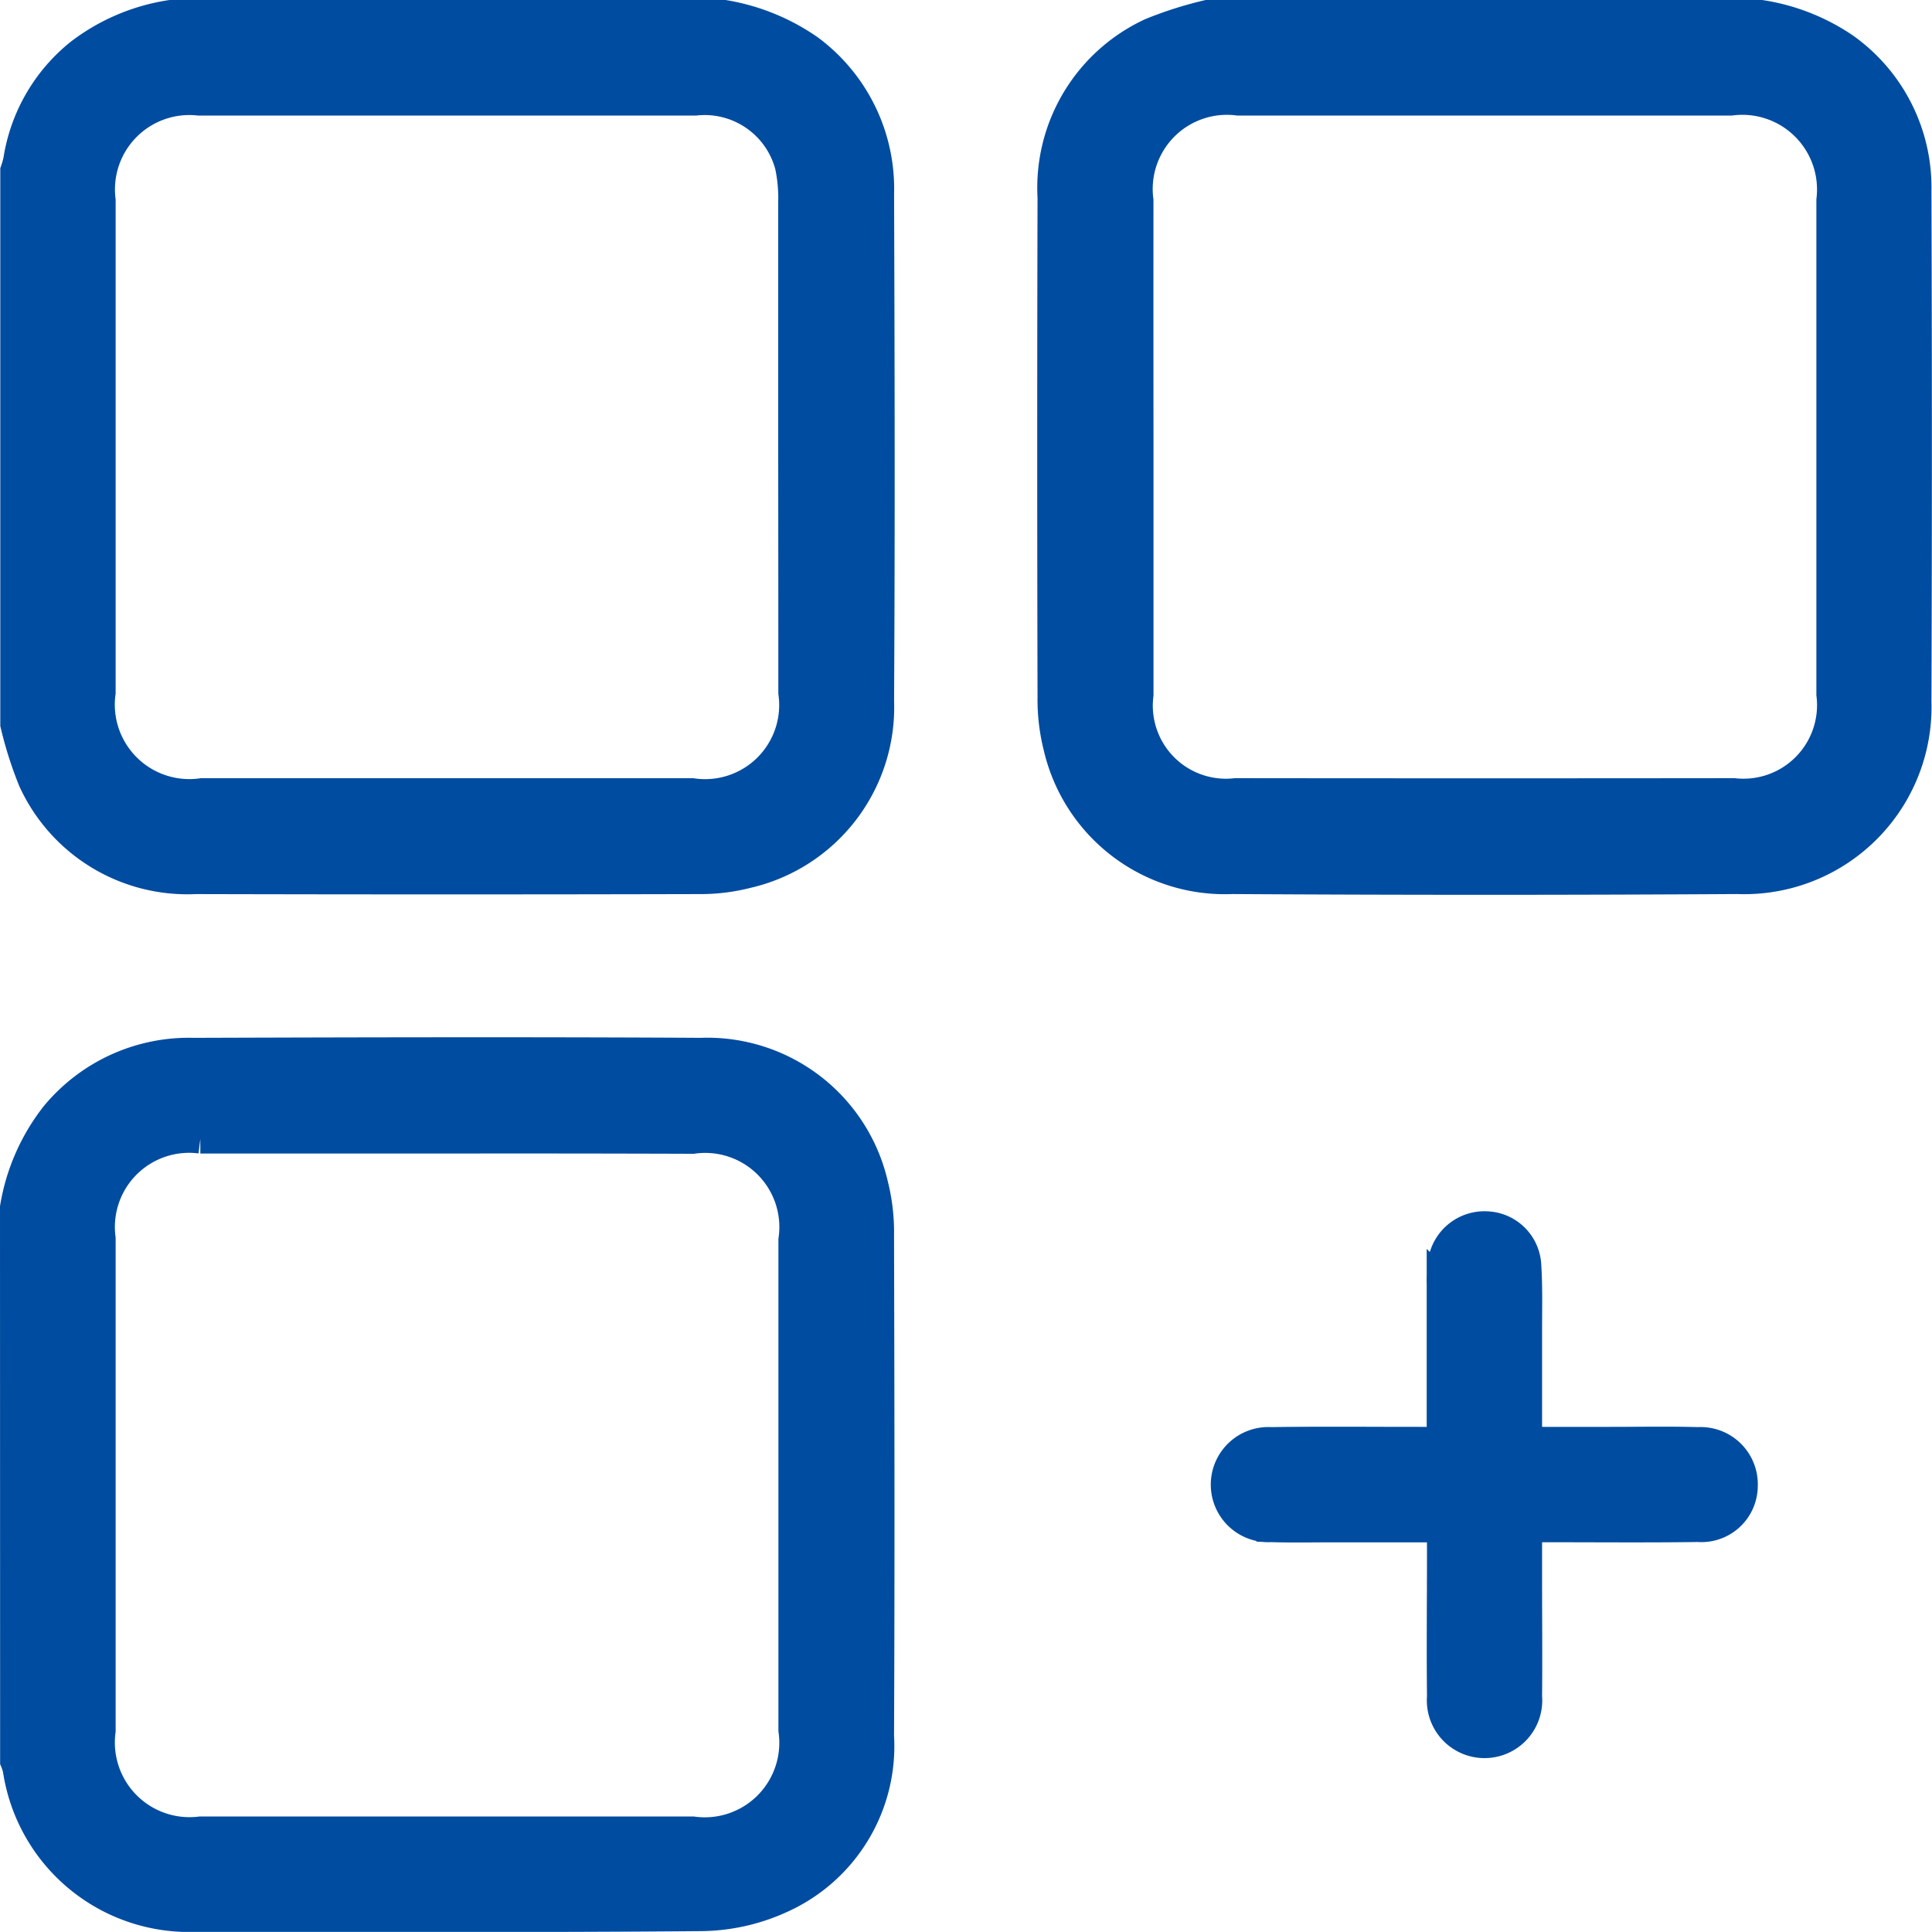
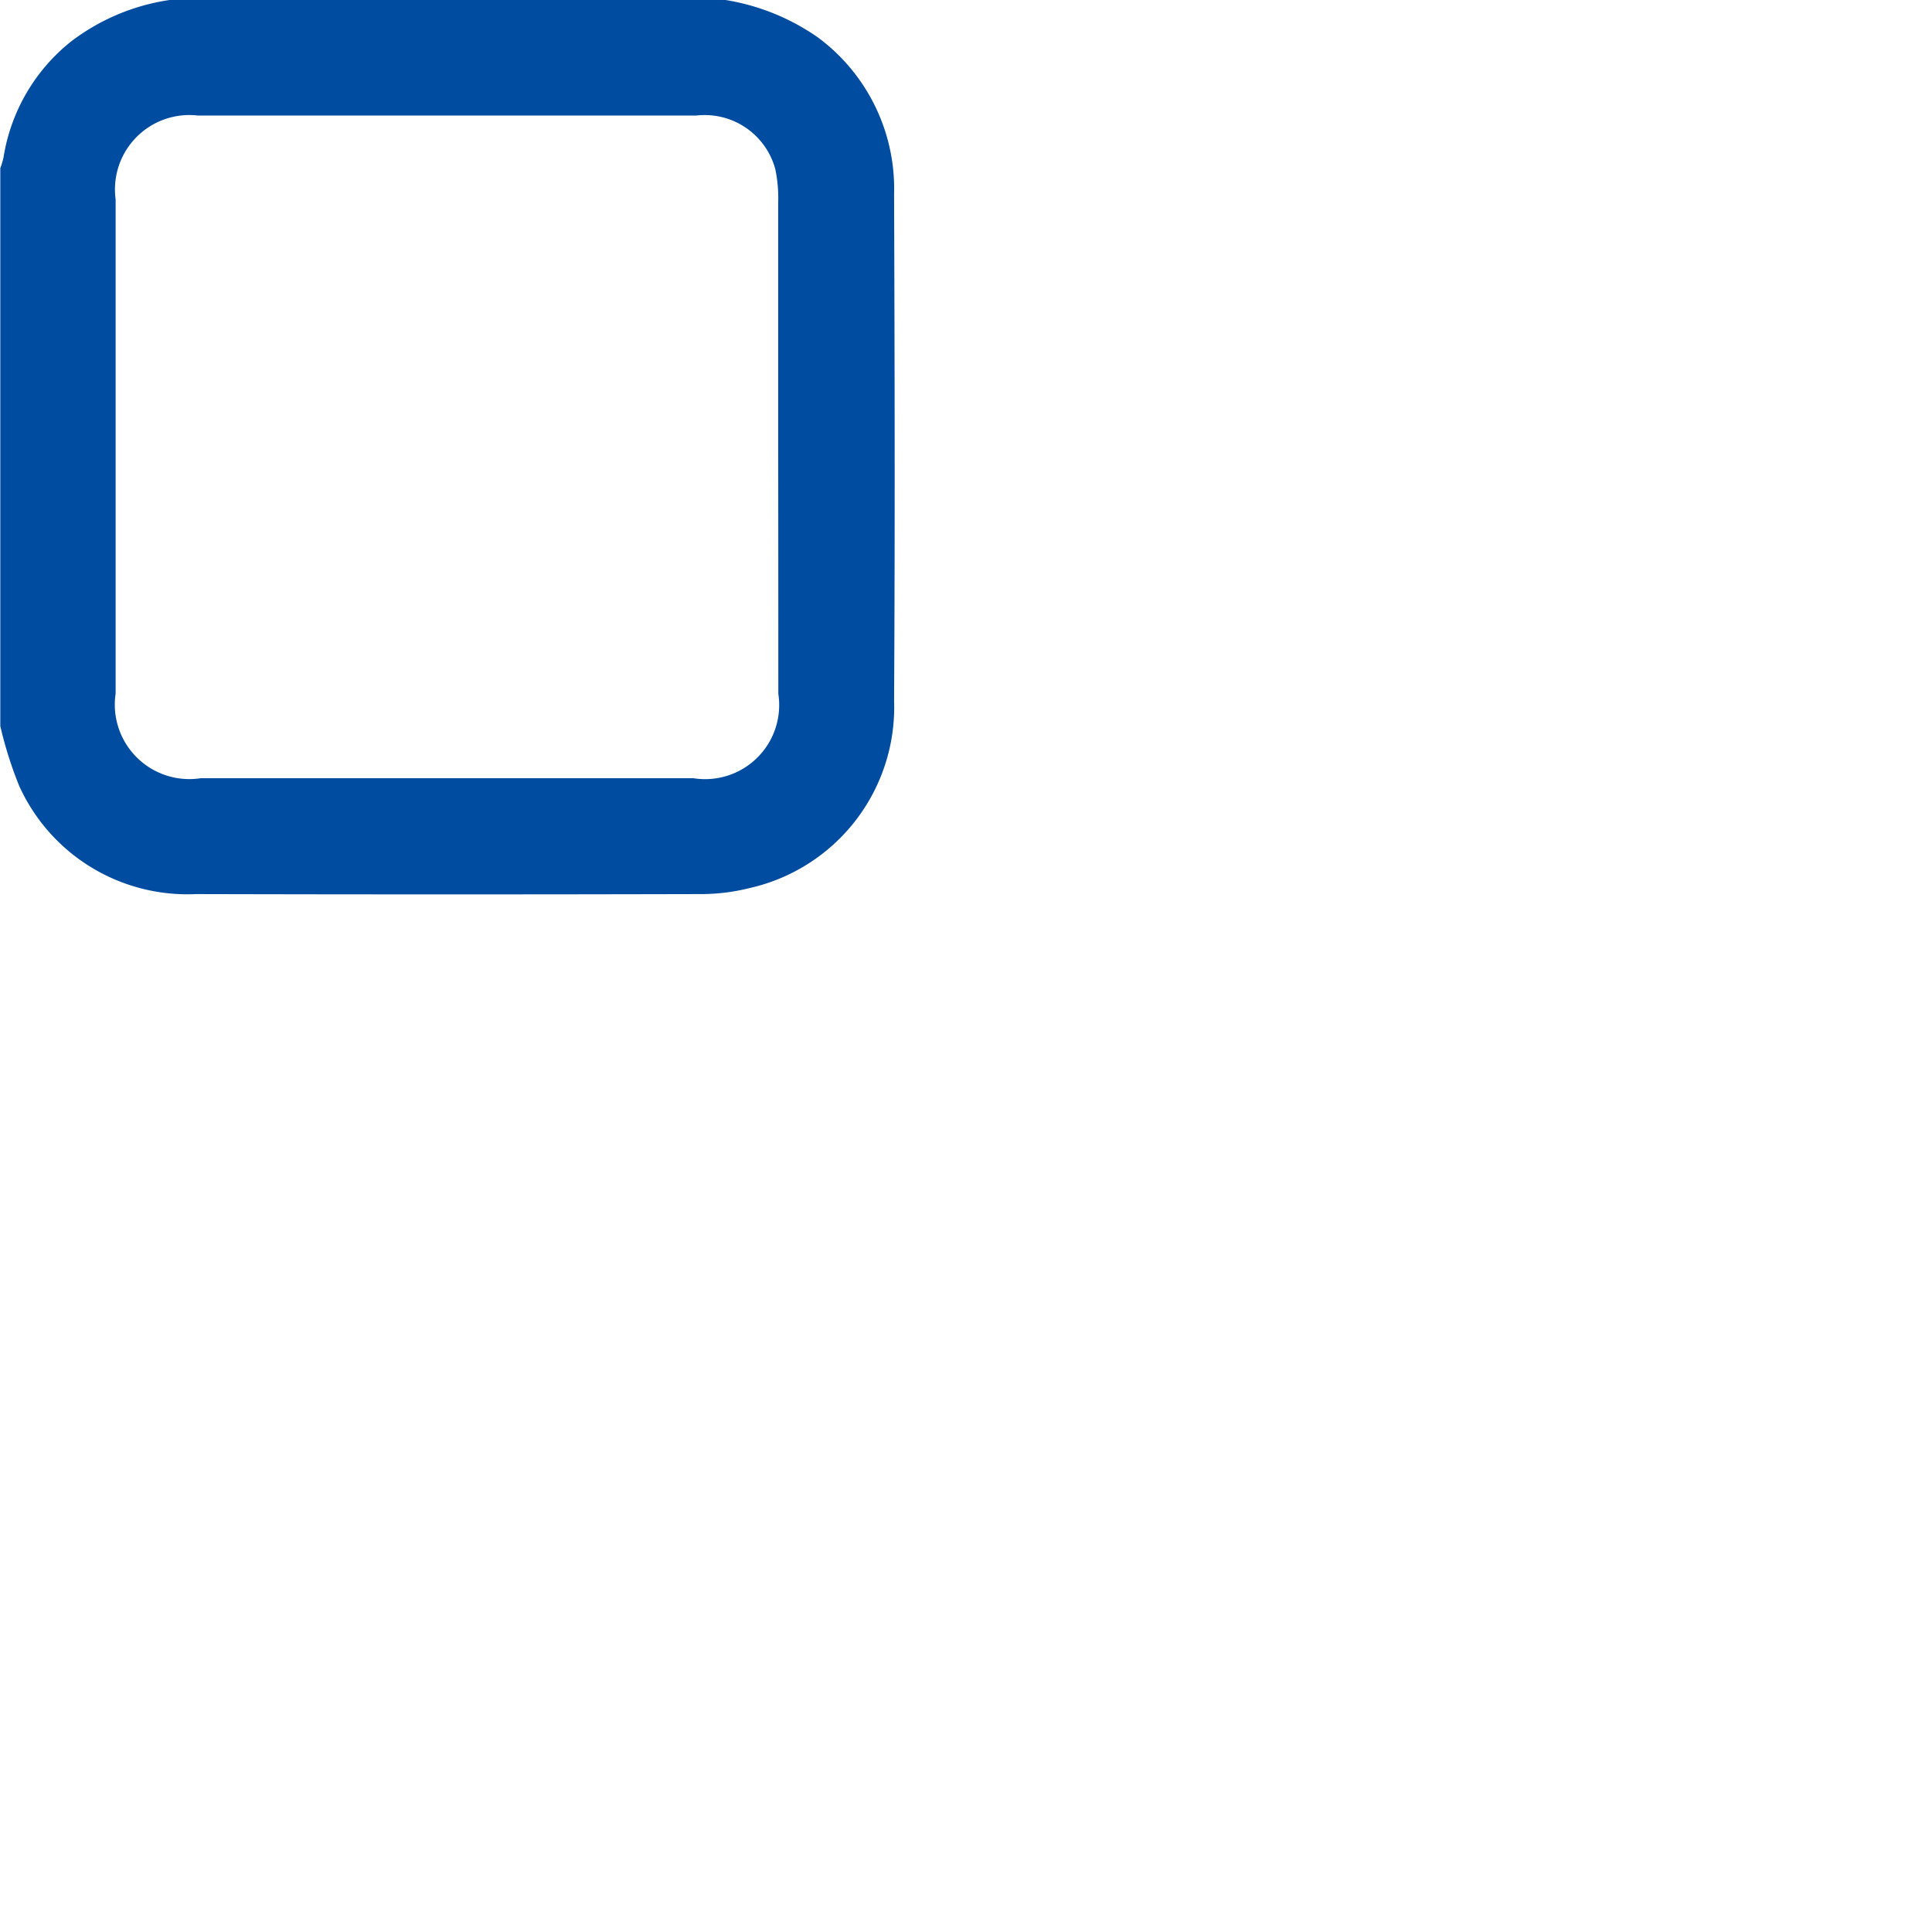
<svg xmlns="http://www.w3.org/2000/svg" width="46.234" height="46.232" viewBox="0 0 46.234 46.232">
  <defs>
    <style>.a{fill:#004ca0;stroke:#004ca0;stroke-miterlimit:10;stroke-width:0.7px;}</style>
  </defs>
  <g transform="translate(-2.383 -2.384)">
    <path class="a" d="M19.717,2.734a4.994,4.994,0,0,1,2.031.827,4.153,4.153,0,0,1,1.681,3.461c.014,4.046.023,8.091,0,12.136a4.084,4.084,0,0,1-3.174,4.134,4.462,4.462,0,0,1-1.141.138q-6.022.015-12.047,0a4.068,4.068,0,0,1-3.9-2.37,9.12,9.12,0,0,1-.427-1.342V6.469a2.19,2.19,0,0,0,.07-.245A4.082,4.082,0,0,1,4.3,3.652a4.753,4.753,0,0,1,2.167-.918ZM21.356,13.1c0-1.956,0-3.912,0-5.868a3.75,3.75,0,0,0-.079-.881A2.1,2.1,0,0,0,19.017,4.8q-5.934,0-11.869,0A2.13,2.13,0,0,0,4.8,7.177q0,5.891,0,11.78a2.133,2.133,0,0,0,2.413,2.4q5.868,0,11.735,0a2.123,2.123,0,0,0,2.411-2.394Q21.359,16.03,21.356,13.1Z" />
-     <path class="a" d="M44.526,2.734a4.883,4.883,0,0,1,2,.787,4.11,4.11,0,0,1,1.728,3.436q.02,6.111,0,12.223a4.13,4.13,0,0,1-4.288,4.249q-6.045.037-12.09,0A4.1,4.1,0,0,1,27.7,20.252a4.618,4.618,0,0,1-.138-1.185q-.015-5.979,0-11.957a4.093,4.093,0,0,1,2.372-3.949,9.082,9.082,0,0,1,1.342-.427ZM29.637,13.094c0,1.971,0,3.942,0,5.913a2.1,2.1,0,0,0,2.321,2.349q5.957.007,11.914,0A2.11,2.11,0,0,0,46.2,19q0-5.913,0-11.825A2.137,2.137,0,0,0,43.8,4.8q-5.89,0-11.78,0a2.126,2.126,0,0,0-2.384,2.384Q29.634,10.138,29.637,13.094Z" />
-     <path class="a" d="M2.733,31.278a4.857,4.857,0,0,1,.967-2.2,4.154,4.154,0,0,1,3.32-1.508c4.046-.013,8.091-.023,12.136,0a4.082,4.082,0,0,1,4.134,3.173,4.618,4.618,0,0,1,.138,1.185c.01,4,.018,8,0,12a4,4,0,0,1-2.374,3.9,4.69,4.69,0,0,1-1.882.419c-4.06.036-8.12.015-12.18.02A4.153,4.153,0,0,1,2.8,44.73a1.245,1.245,0,0,0-.064-.2Zm10.4-1.639q-2.977,0-5.956,0A2.126,2.126,0,0,0,4.8,32.023q0,5.891,0,11.781a2.137,2.137,0,0,0,2.38,2.4q5.89,0,11.781,0a2.133,2.133,0,0,0,2.4-2.414q0-5.866,0-11.735a2.124,2.124,0,0,0-2.4-2.41Q16.05,29.635,13.137,29.639Z" />
-     <path class="a" d="M36.879,38.943H34.267c-.489,0-.979.011-1.467-.005a1.028,1.028,0,1,1,0-2.052c1.2-.018,2.4-.005,3.6-.006h.475c0-1.283,0-2.523,0-3.764a2.838,2.838,0,0,1,.03-.53,1.013,1.013,0,0,1,1.068-.864.994.994,0,0,1,.944.948c.034.532.018,1.066.019,1.6,0,.855,0,1.71,0,2.61h1.993c.7,0,1.393-.014,2.089.006a1.019,1.019,0,0,1,1.08,1.049,1,1,0,0,1-1.079,1c-1.185.017-2.371.006-3.556.006h-.527v1.2c0,.948.009,1.9,0,2.844a1.031,1.031,0,1,1-2.054,0c-.013-1.171,0-2.341,0-3.512Z" />
  </g>
</svg>